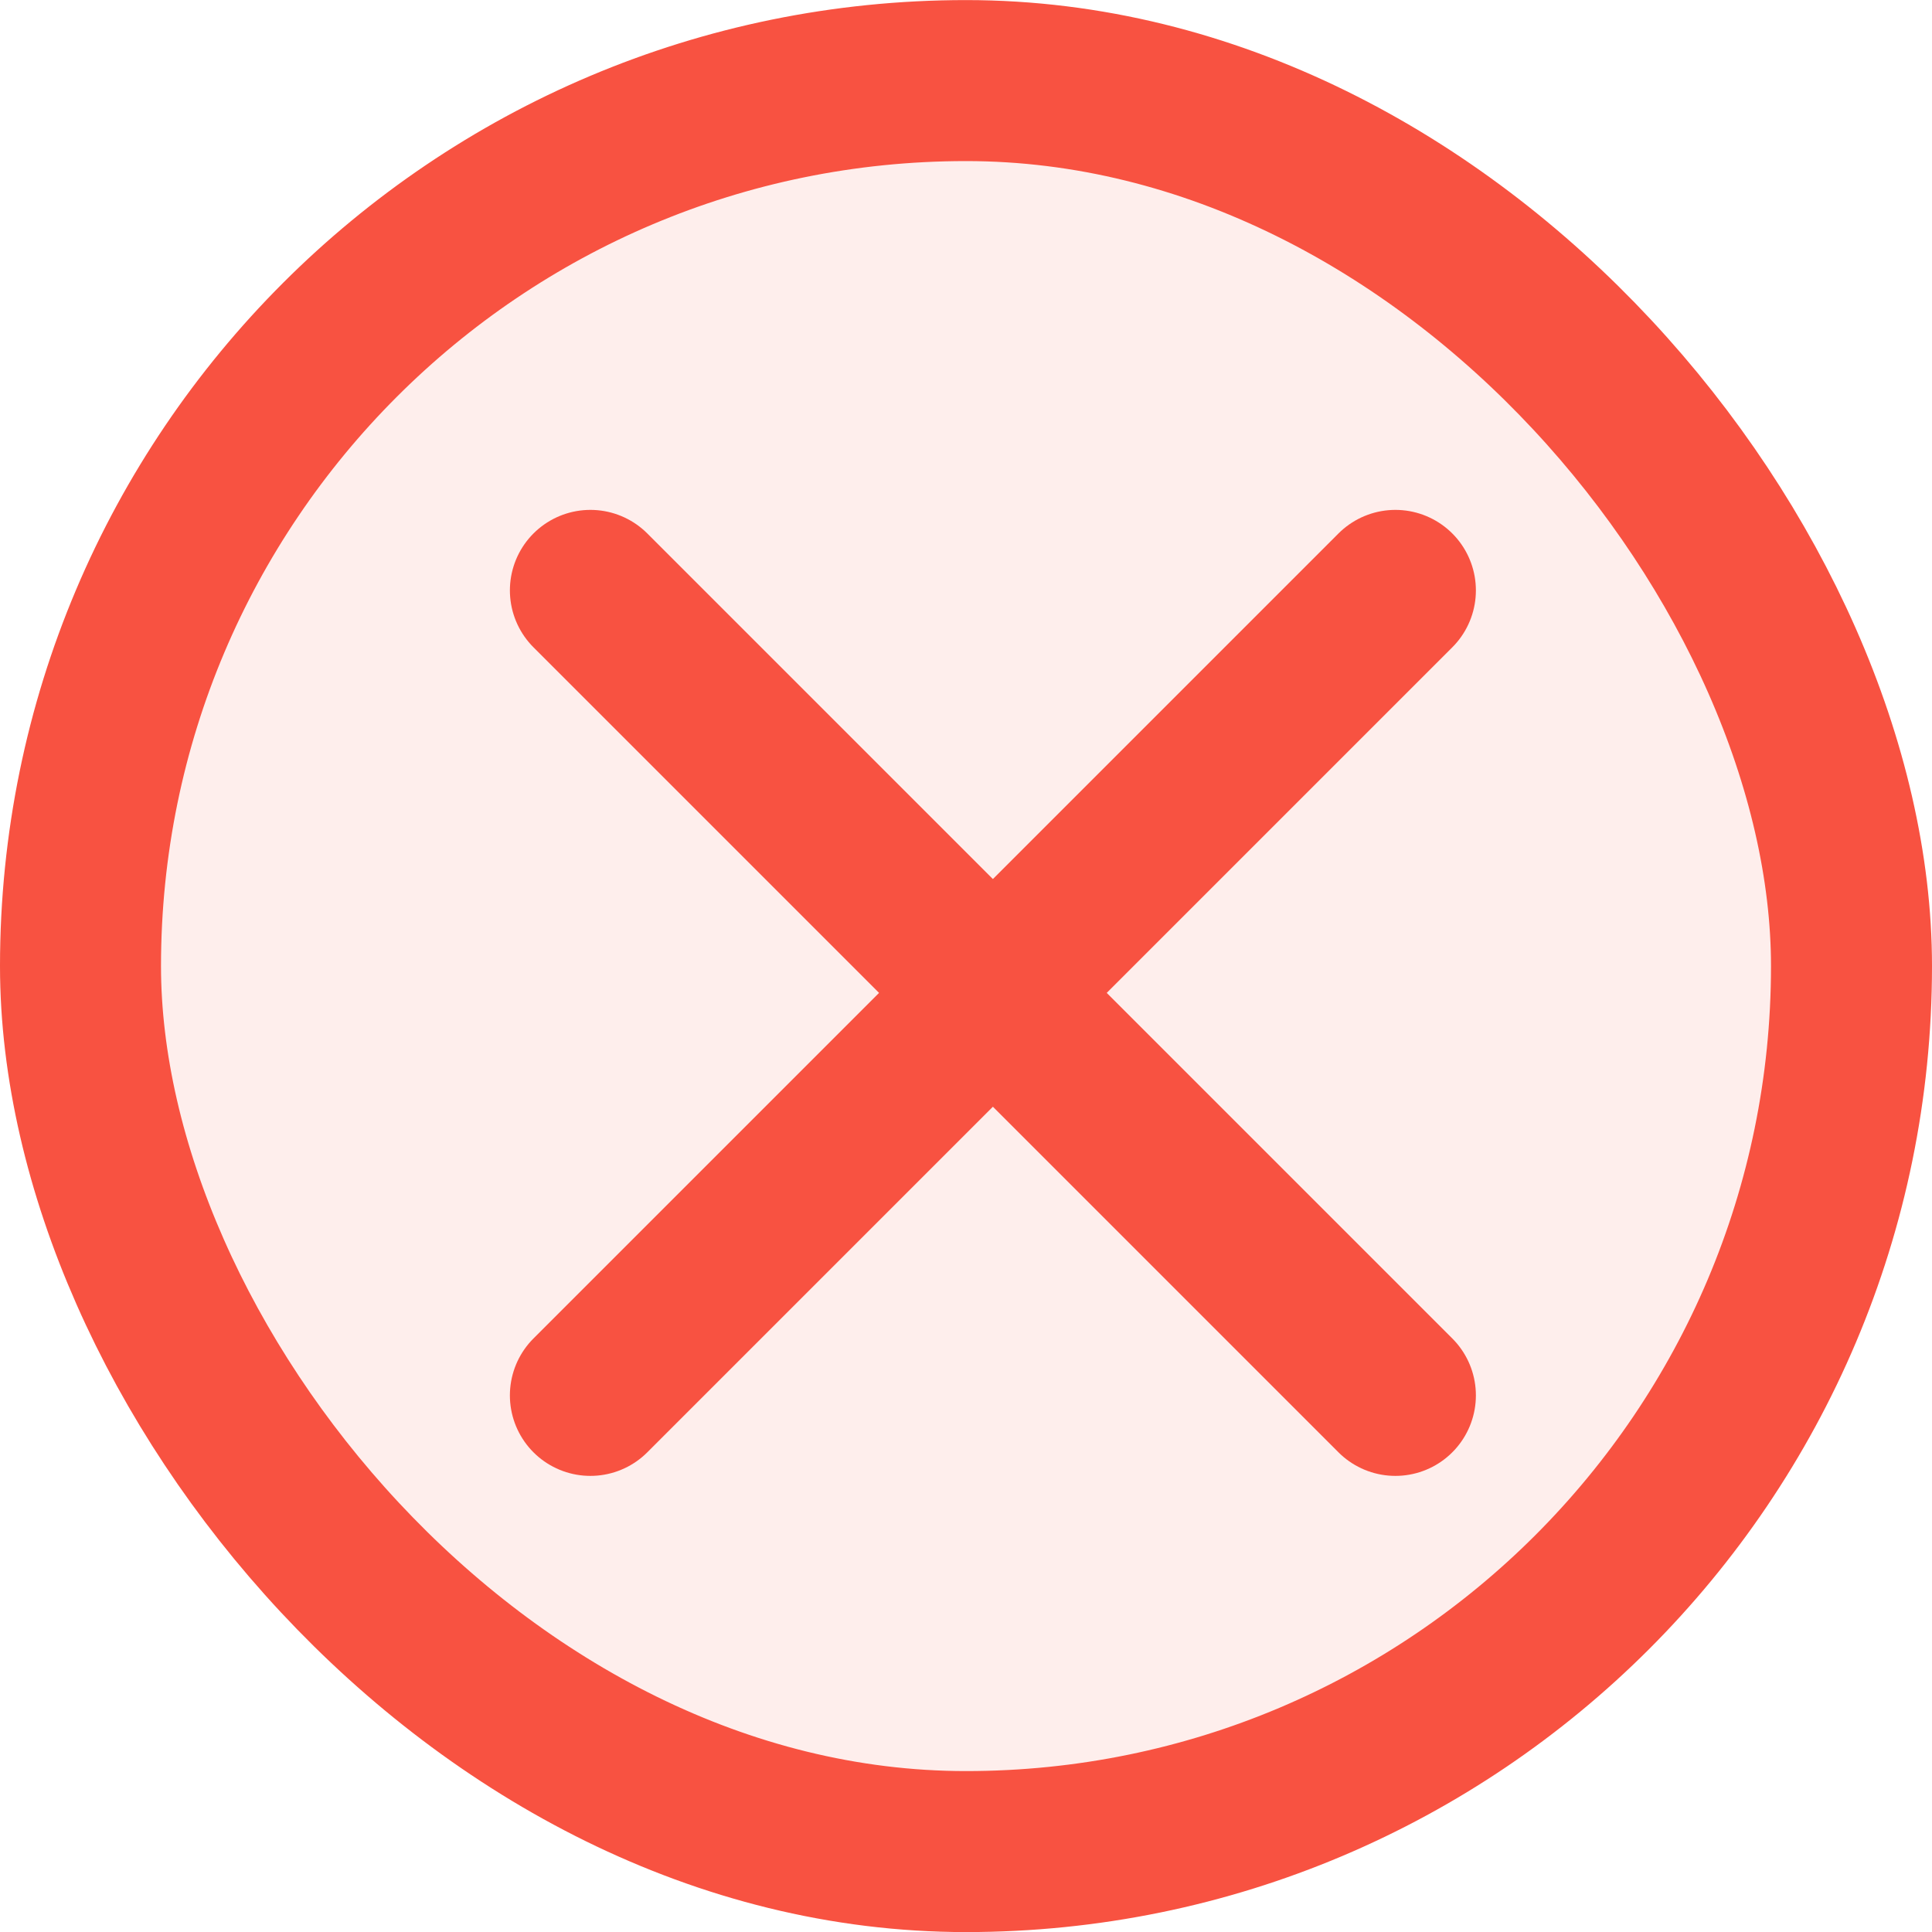
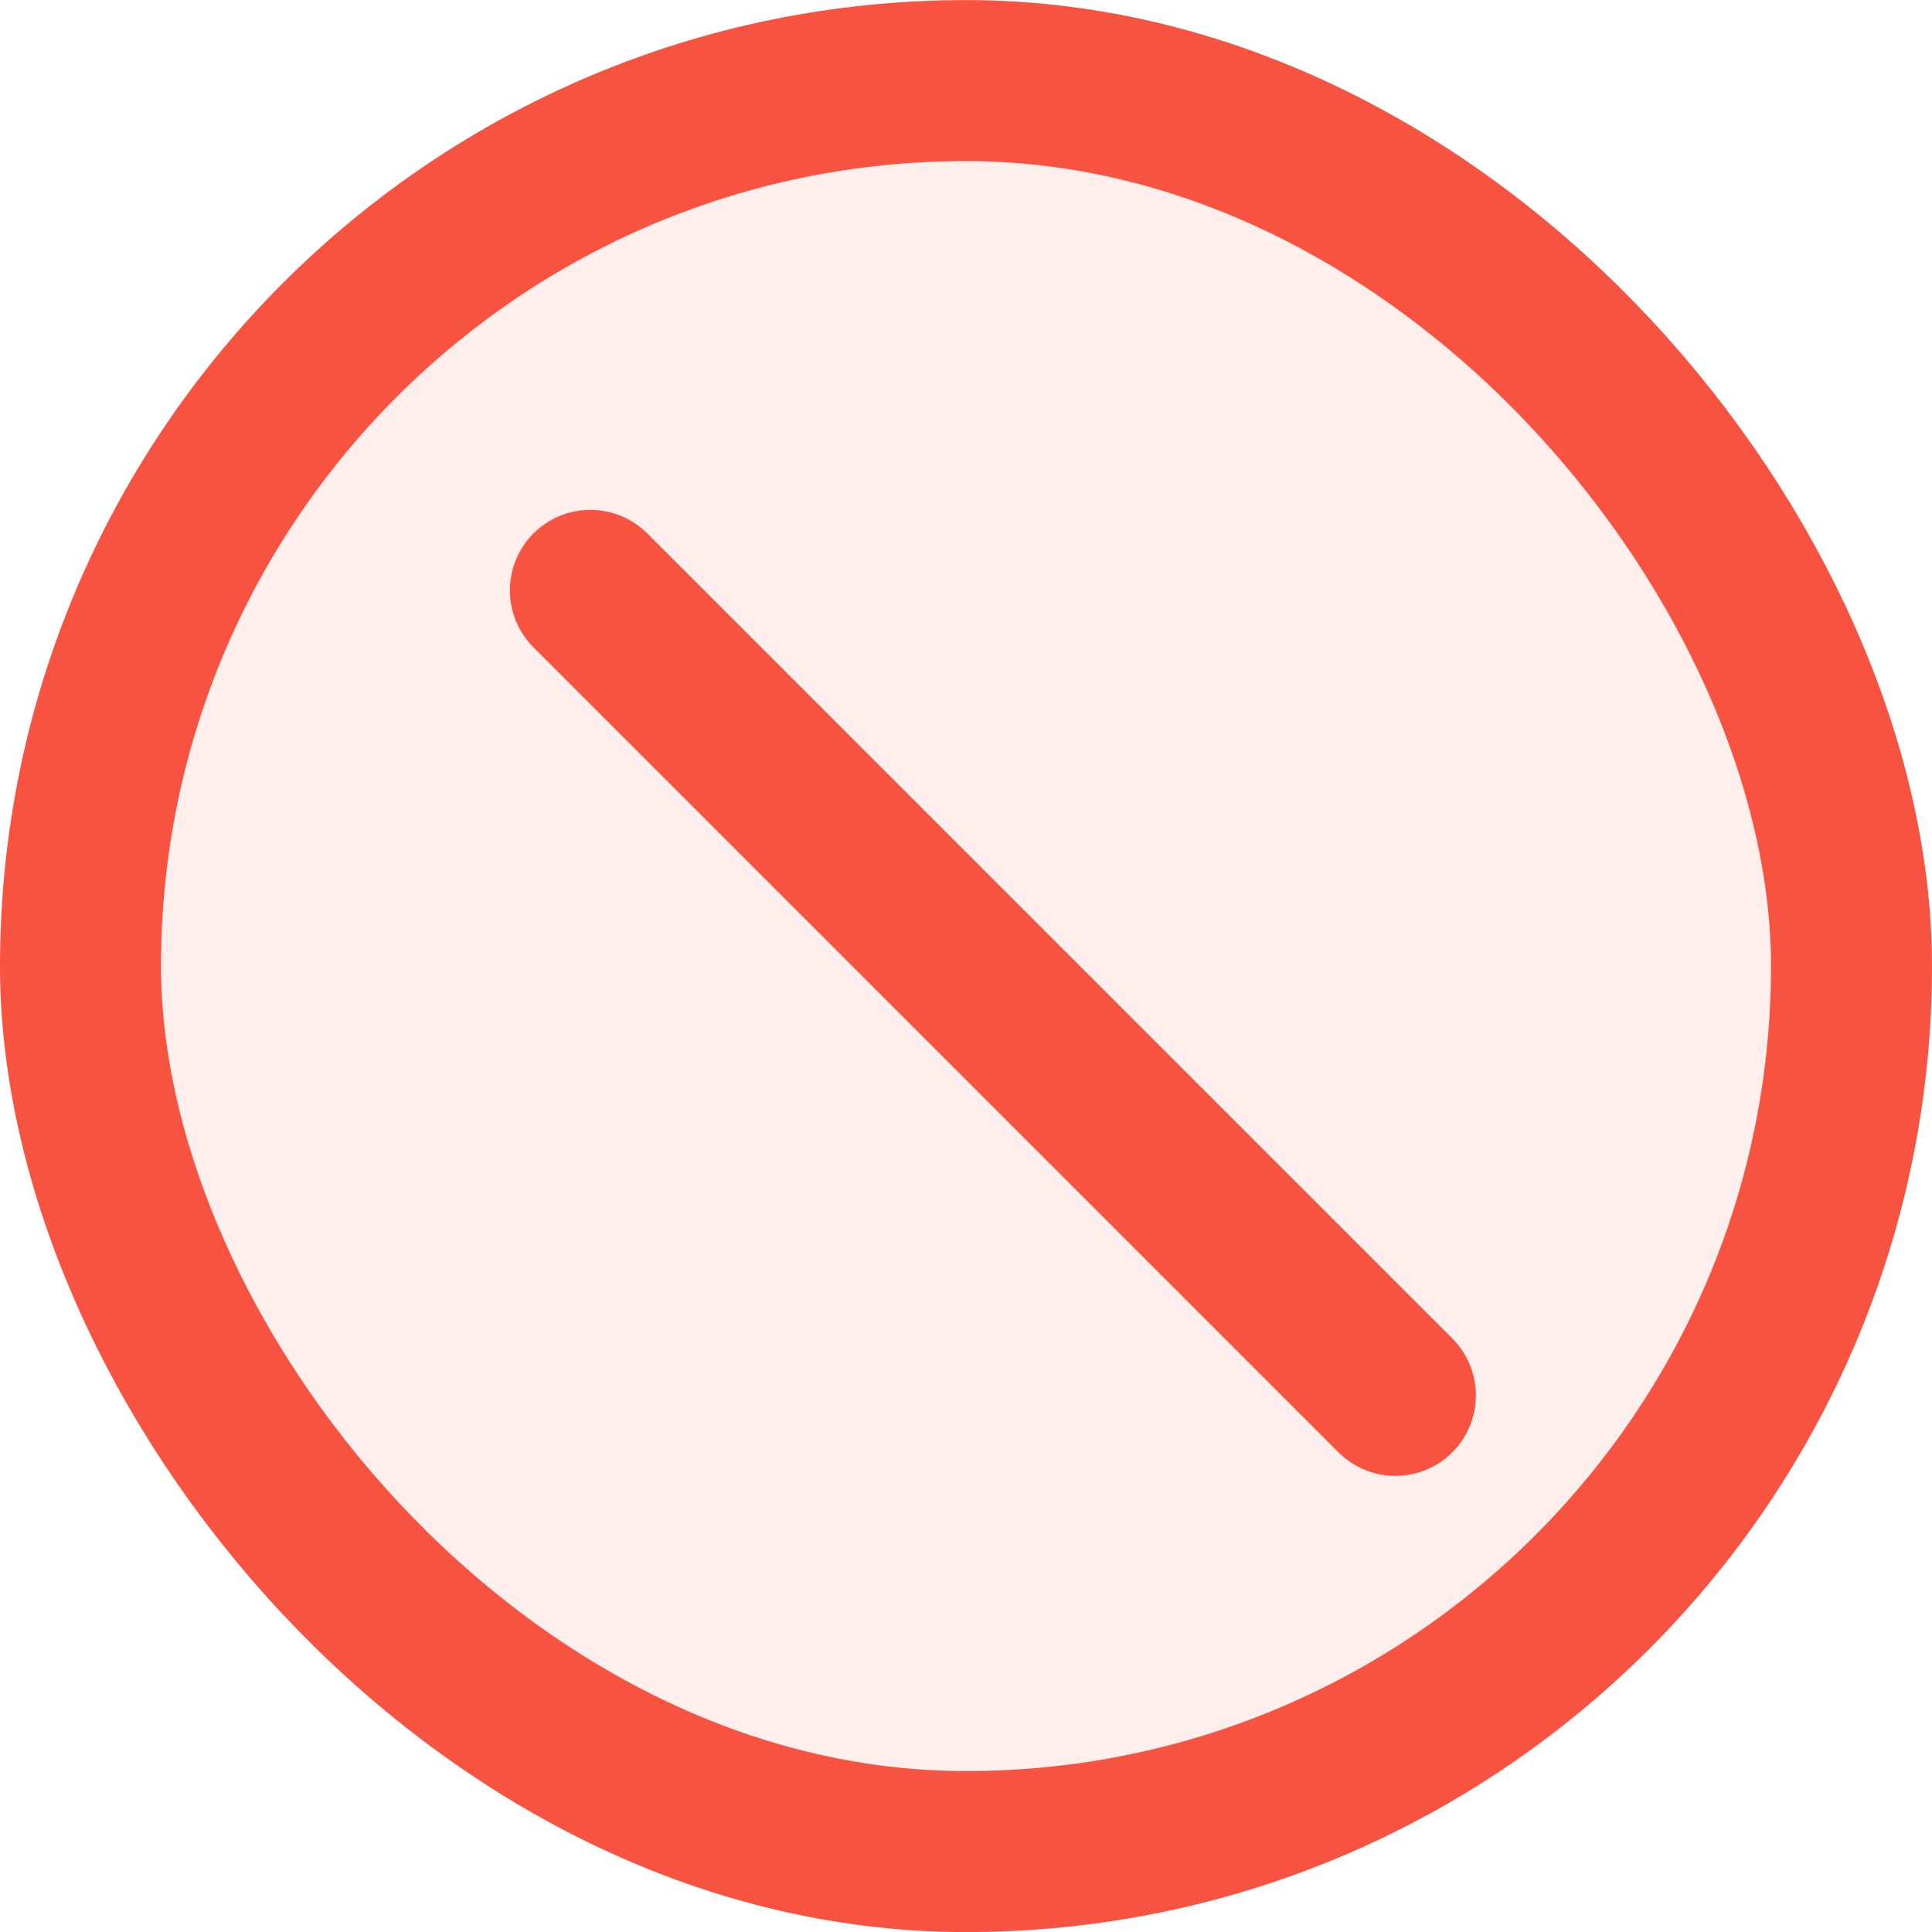
<svg xmlns="http://www.w3.org/2000/svg" width="24px" height="24px" viewBox="0 0 24 24" version="1.1">
  <title>Group</title>
  <g id="Page-1" stroke="none" stroke-width="1" fill="none" fill-rule="evenodd">
    <g id="Frame-2087328668" transform="translate(-27.666, -62.333)">
      <g id="Group" transform="translate(28.666, 63.334)">
        <rect id="Rectangle" fill-opacity="0.1" fill="#F85241" fill-rule="nonzero" x="0" y="0" width="22" height="22" rx="11" />
        <rect id="Rectangle" stroke="#F85241" stroke-width="2" x="0" y="0" width="22" height="22" rx="11" />
        <g id="close-svgrepo-com" transform="translate(6.334, 6.333)" stroke="#F85241" stroke-linecap="round" stroke-width="2">
-           <line x1="10" y1="0" x2="0" y2="10" id="Path" />
          <line x1="5.000005e-05" y1="0" x2="10" y2="10" id="Path" />
        </g>
      </g>
    </g>
  </g>
</svg>